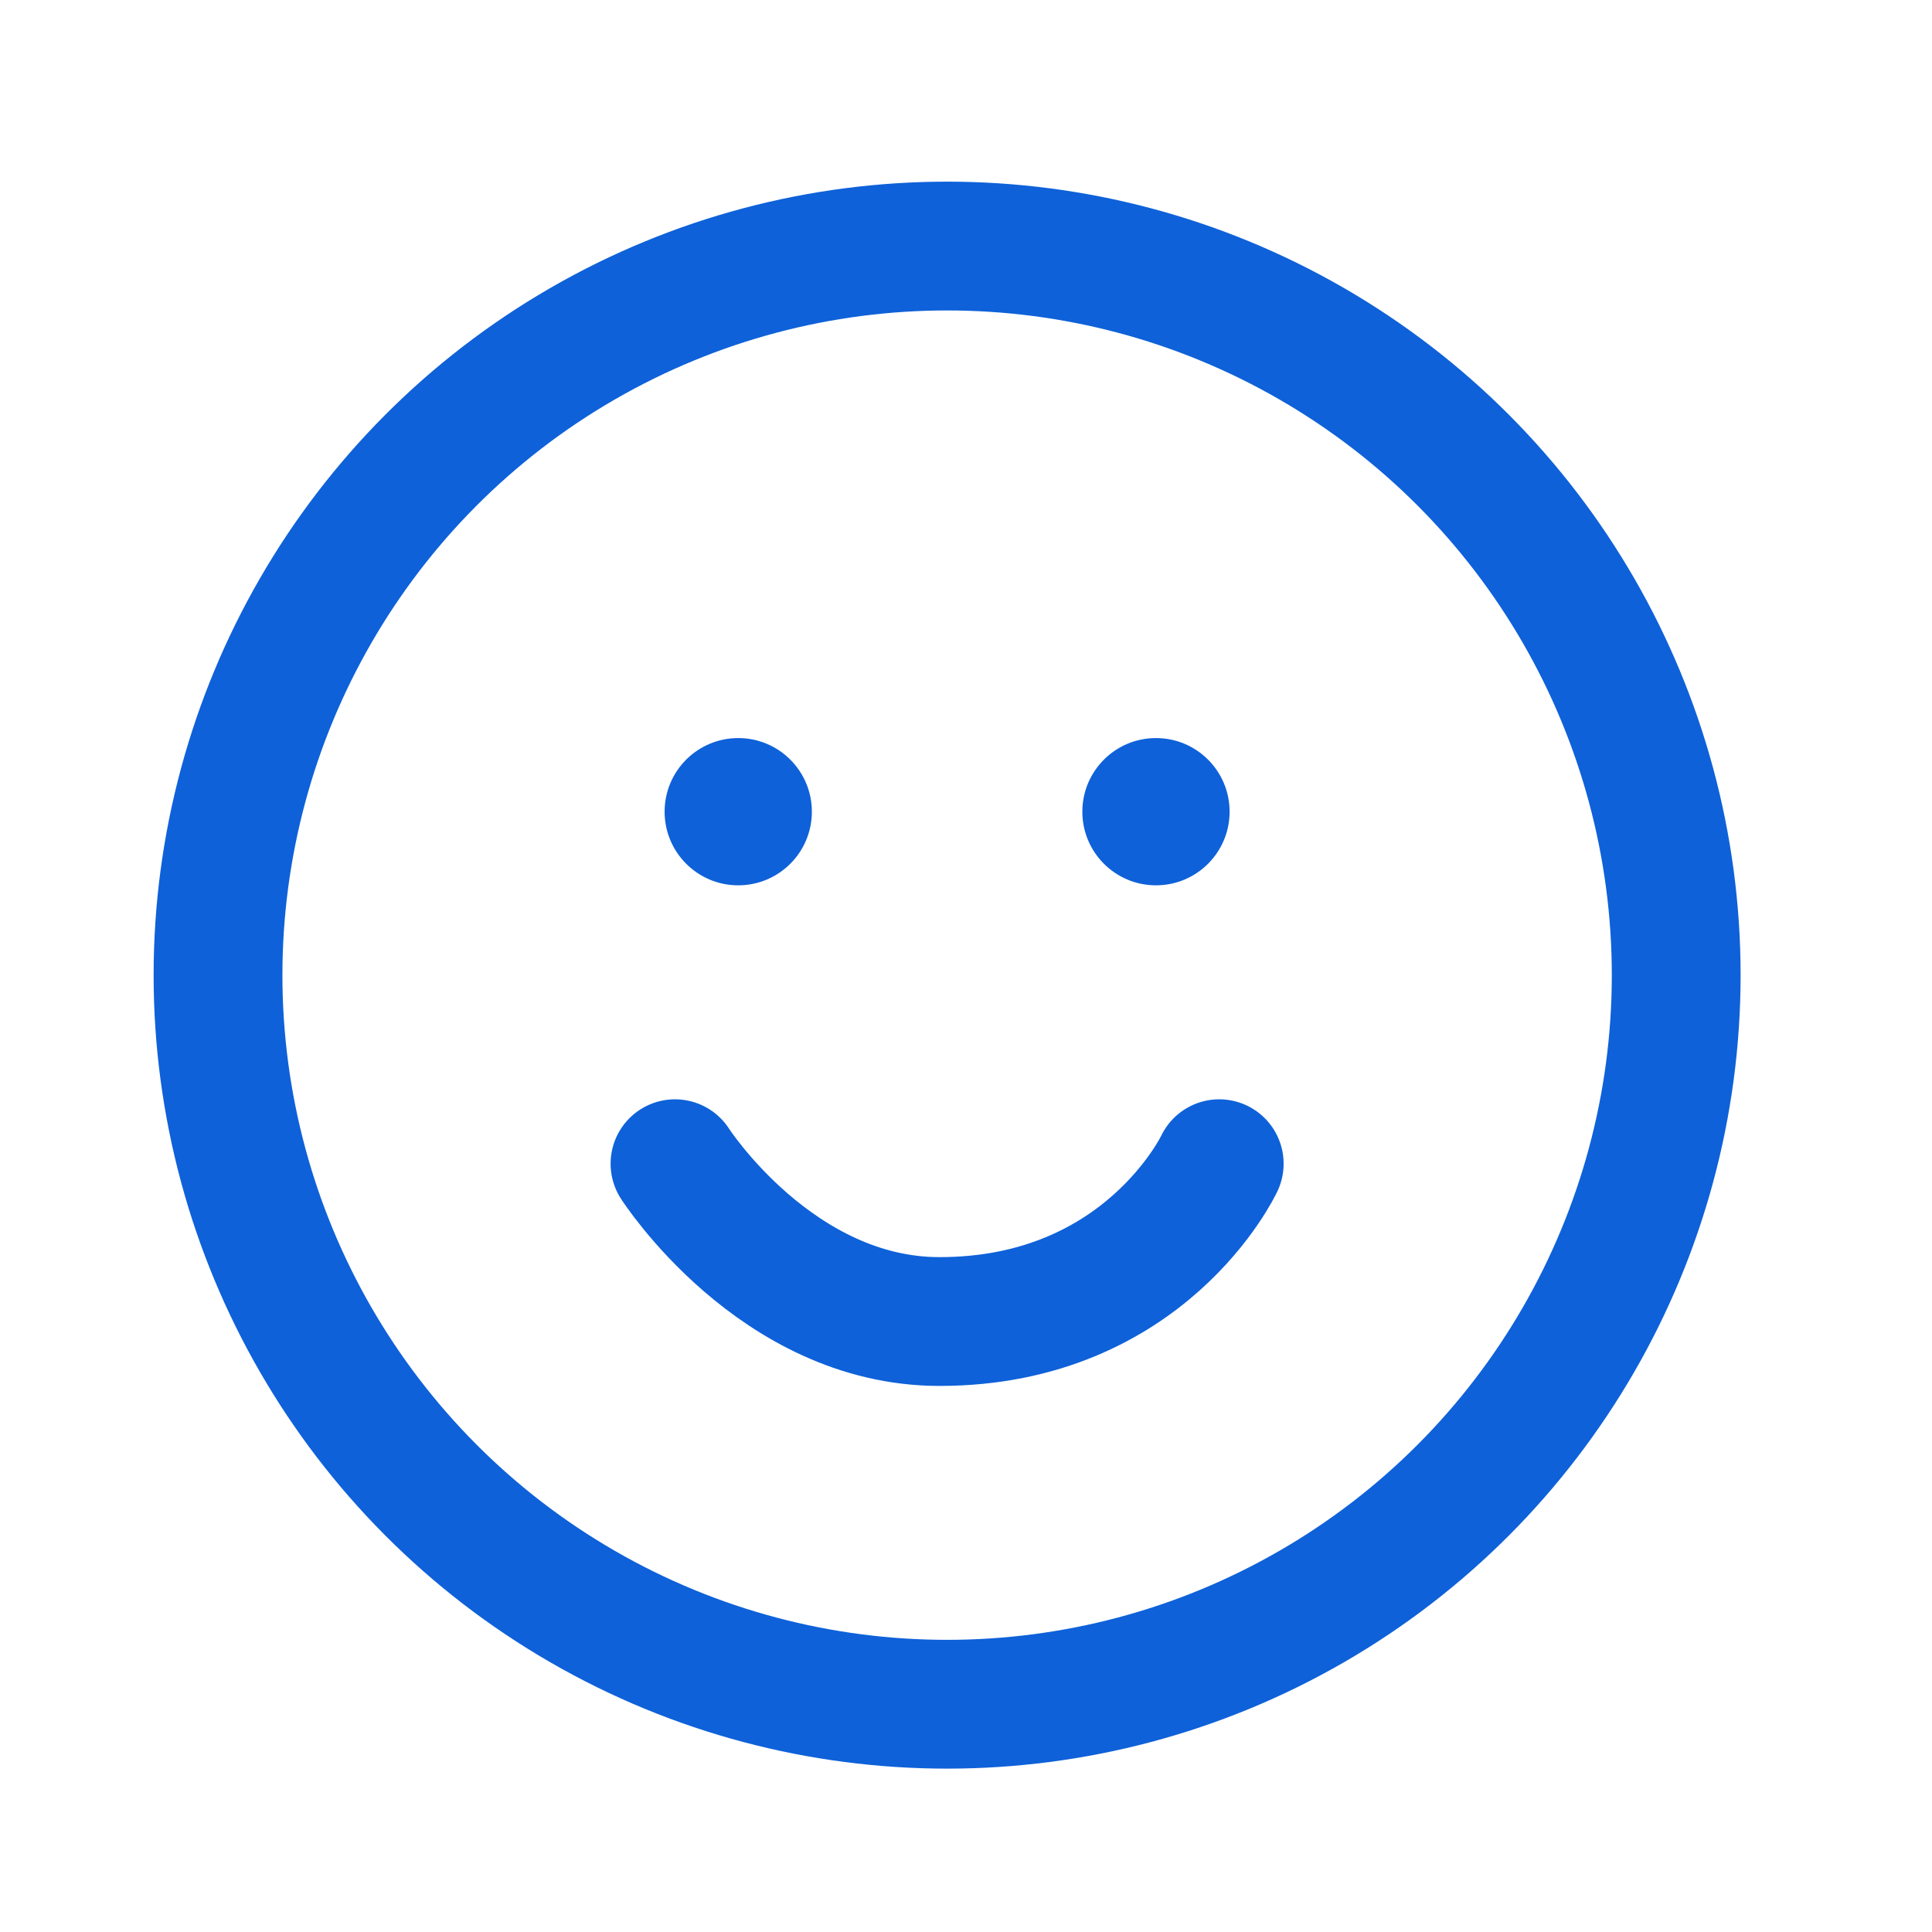
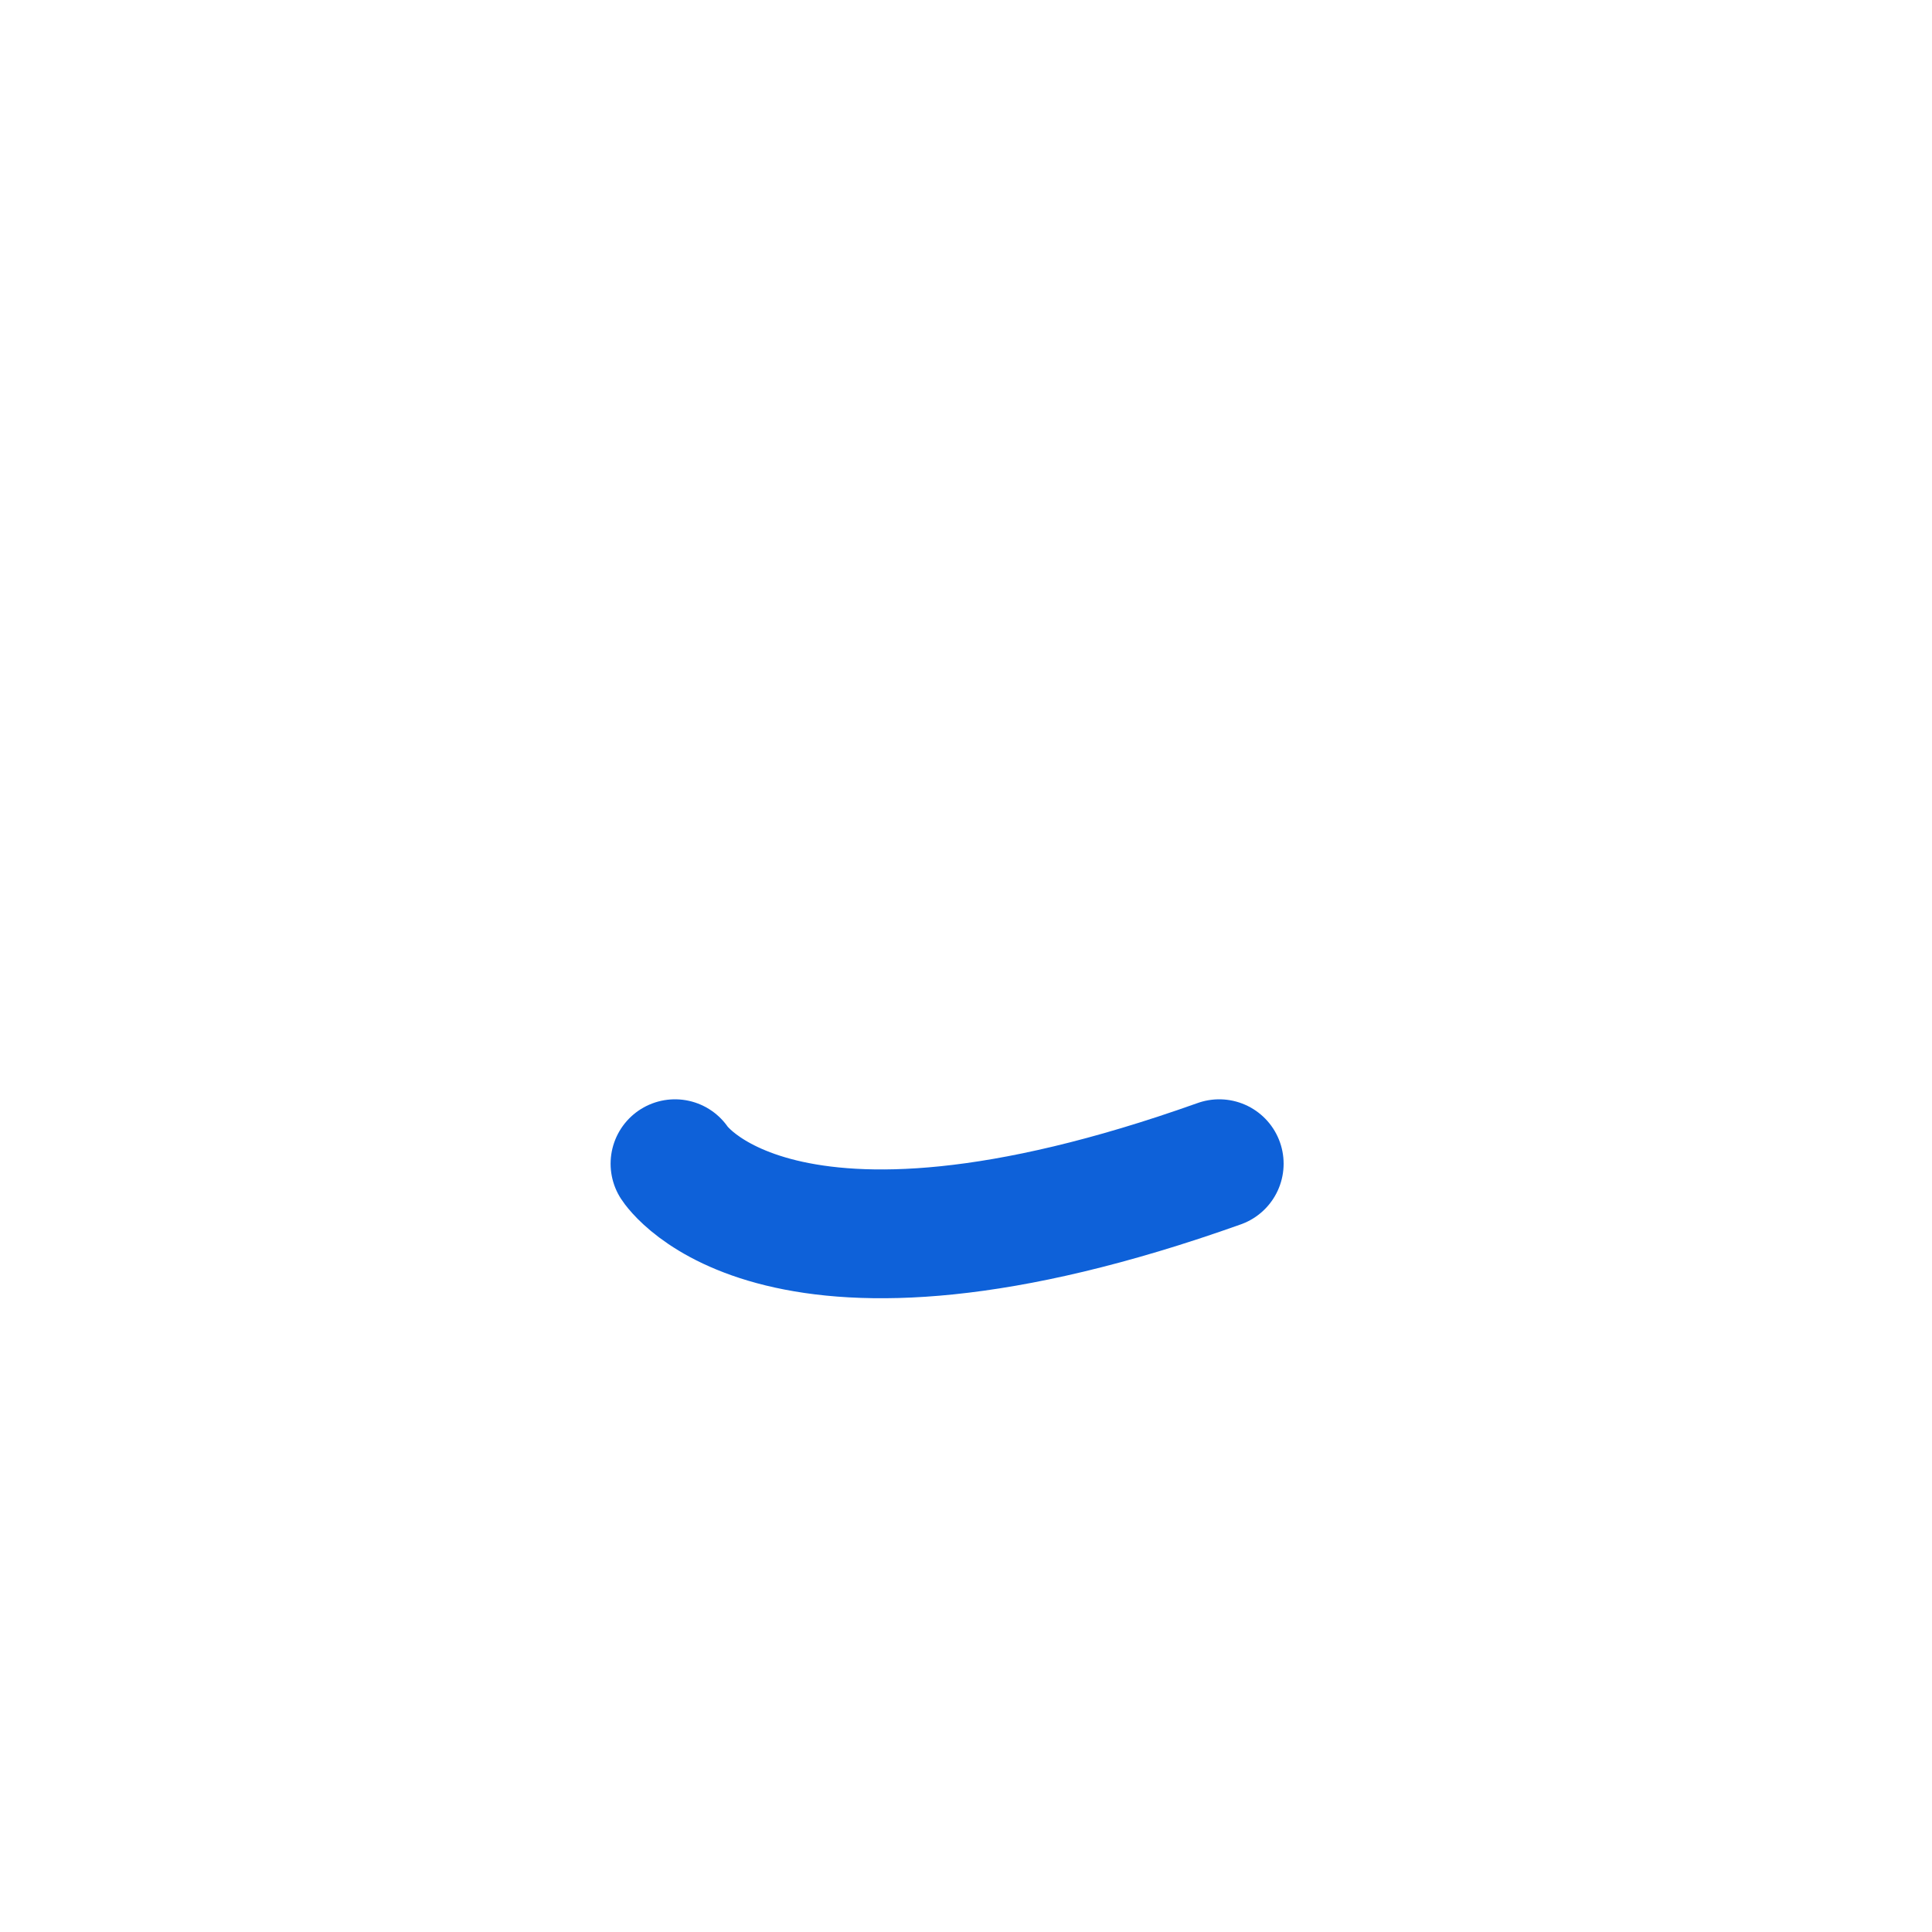
<svg xmlns="http://www.w3.org/2000/svg" width="45" height="45" viewBox="0 0 45 45" fill="none">
-   <circle cx="22.06" cy="22.713" r="16.982" stroke="#0E61D9" stroke-width="3" />
-   <path d="M28.398 27.105C28.398 27.105 26.677 30.781 21.883 30.781C18.079 30.781 15.722 27.105 15.722 27.105" stroke="#0E61D9" stroke-width="3" stroke-linecap="round" />
-   <circle cx="17.195" cy="18.906" r="1.715" fill="#0E61D9" />
-   <circle cx="26.925" cy="18.906" r="1.715" fill="#0E61D9" />
+   <path d="M28.398 27.105C18.079 30.781 15.722 27.105 15.722 27.105" stroke="#0E61D9" stroke-width="3" stroke-linecap="round" />
</svg>